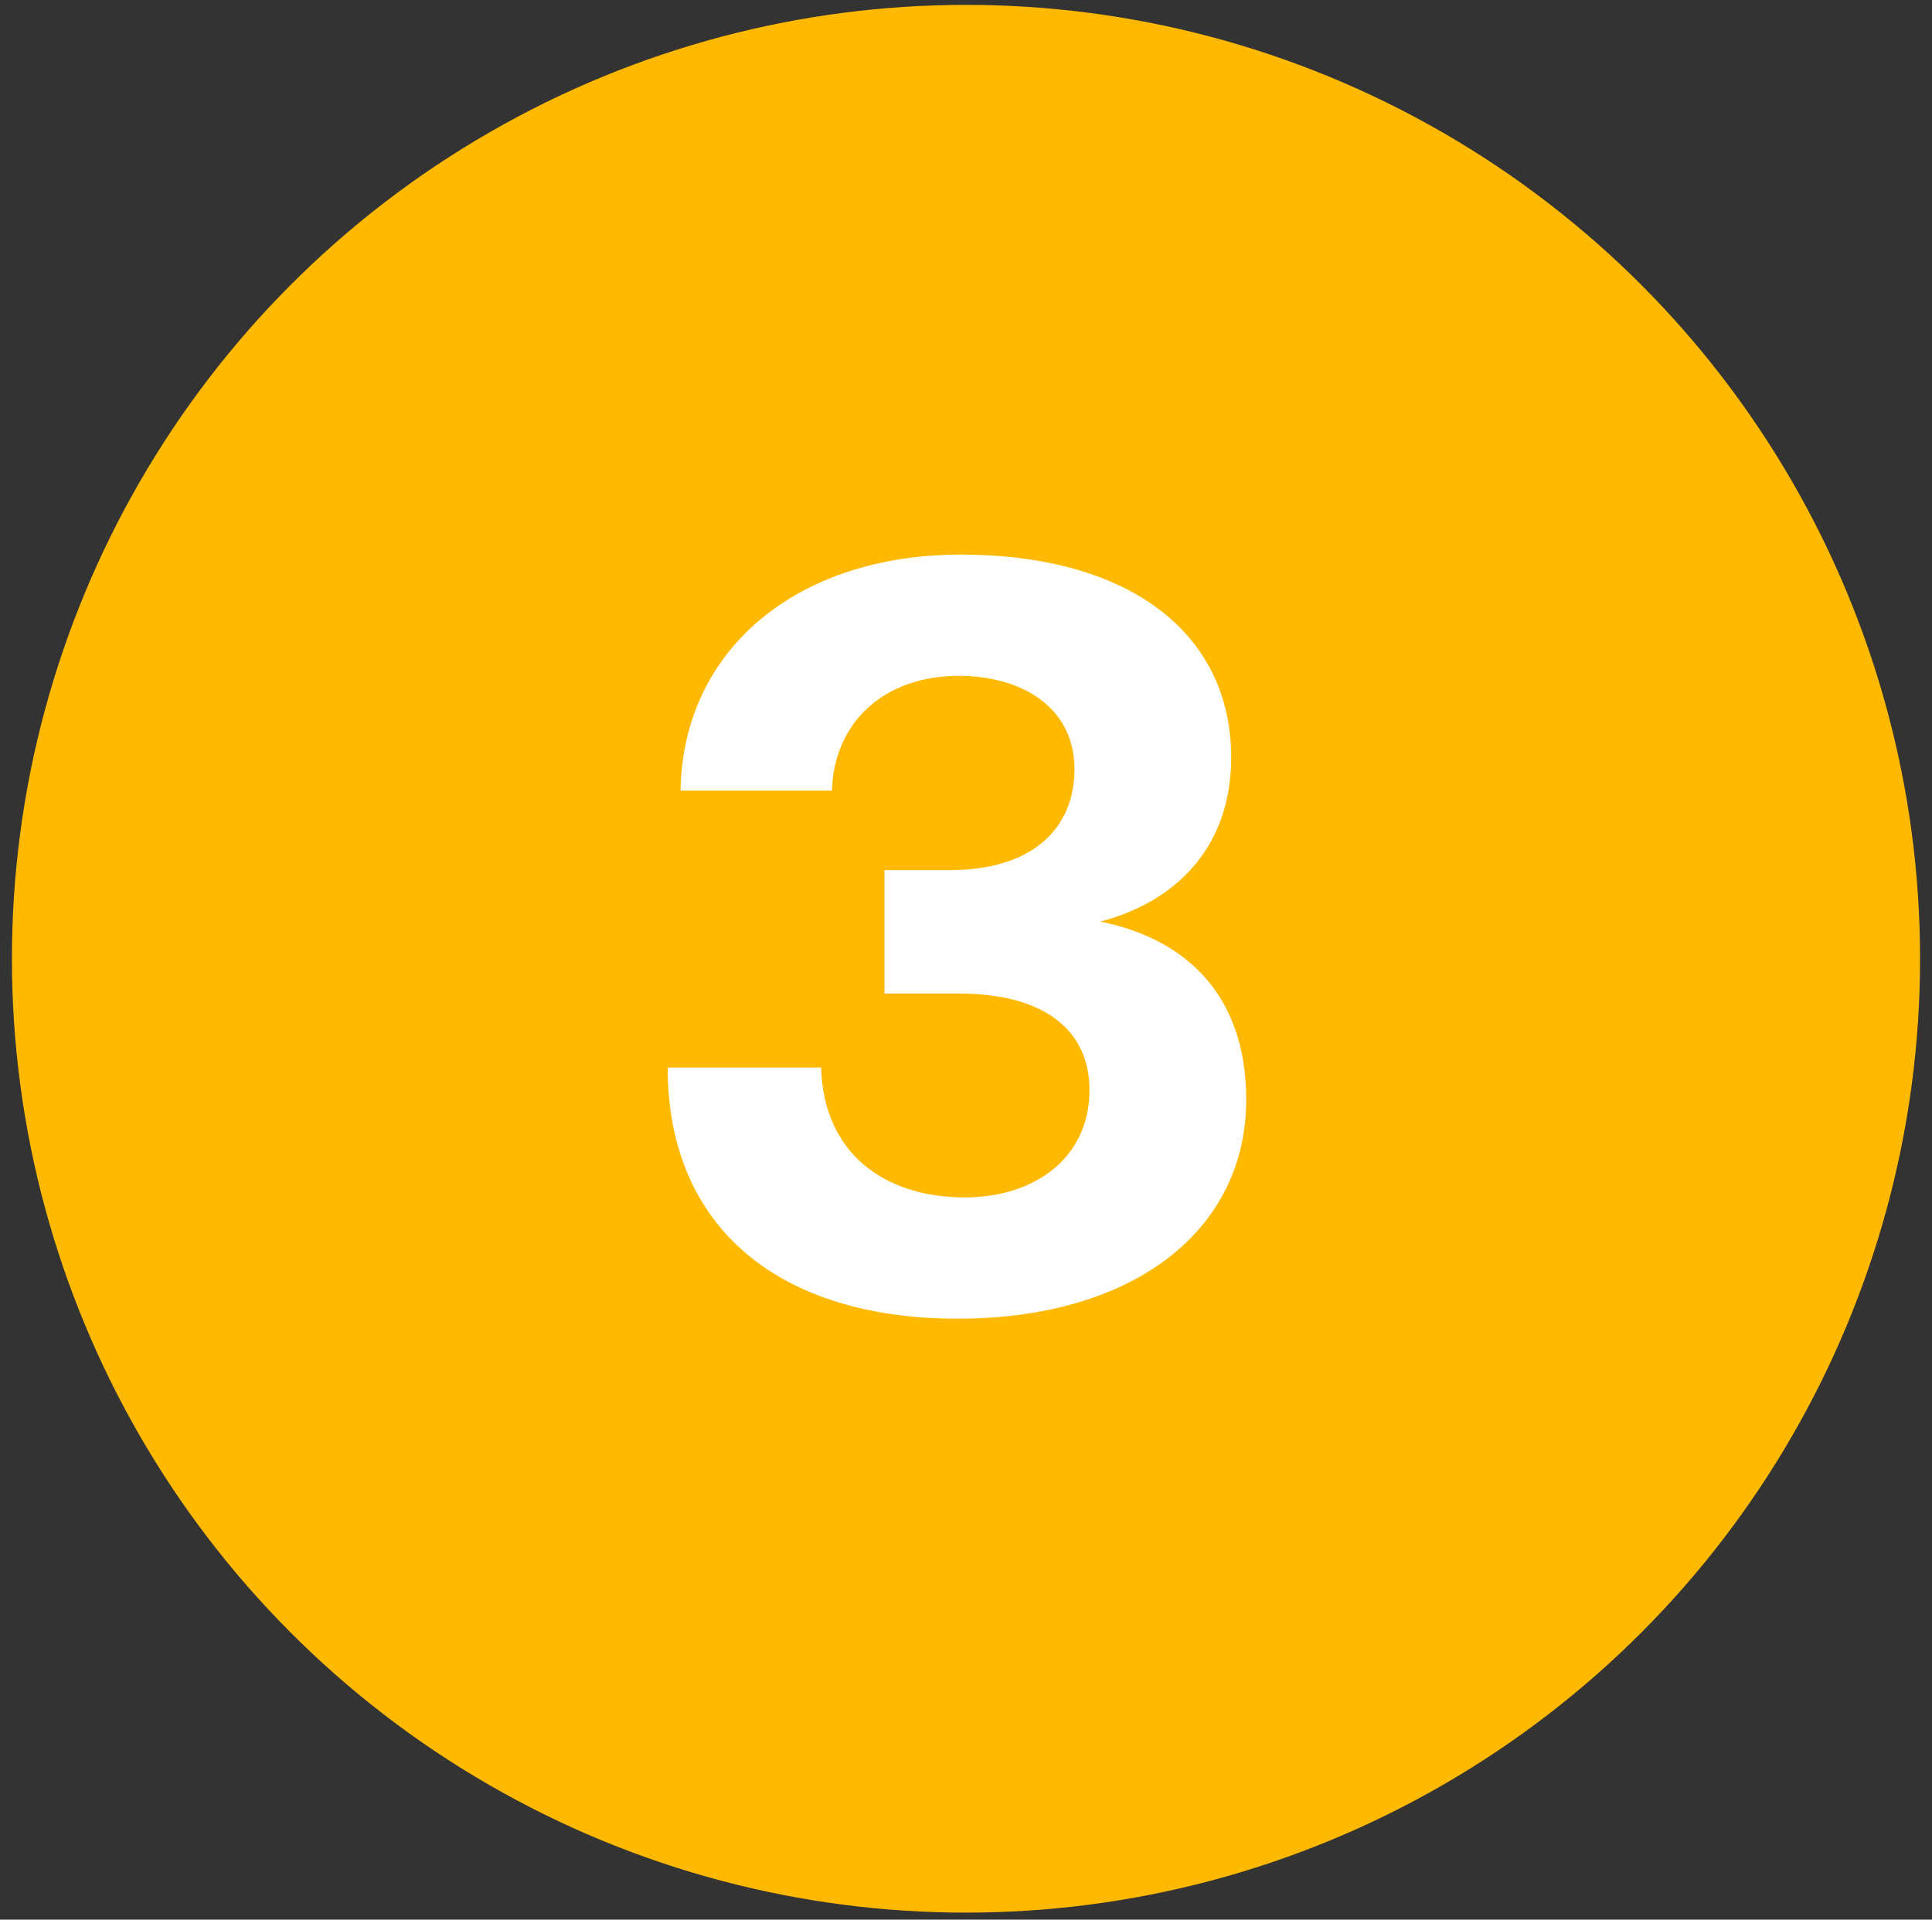
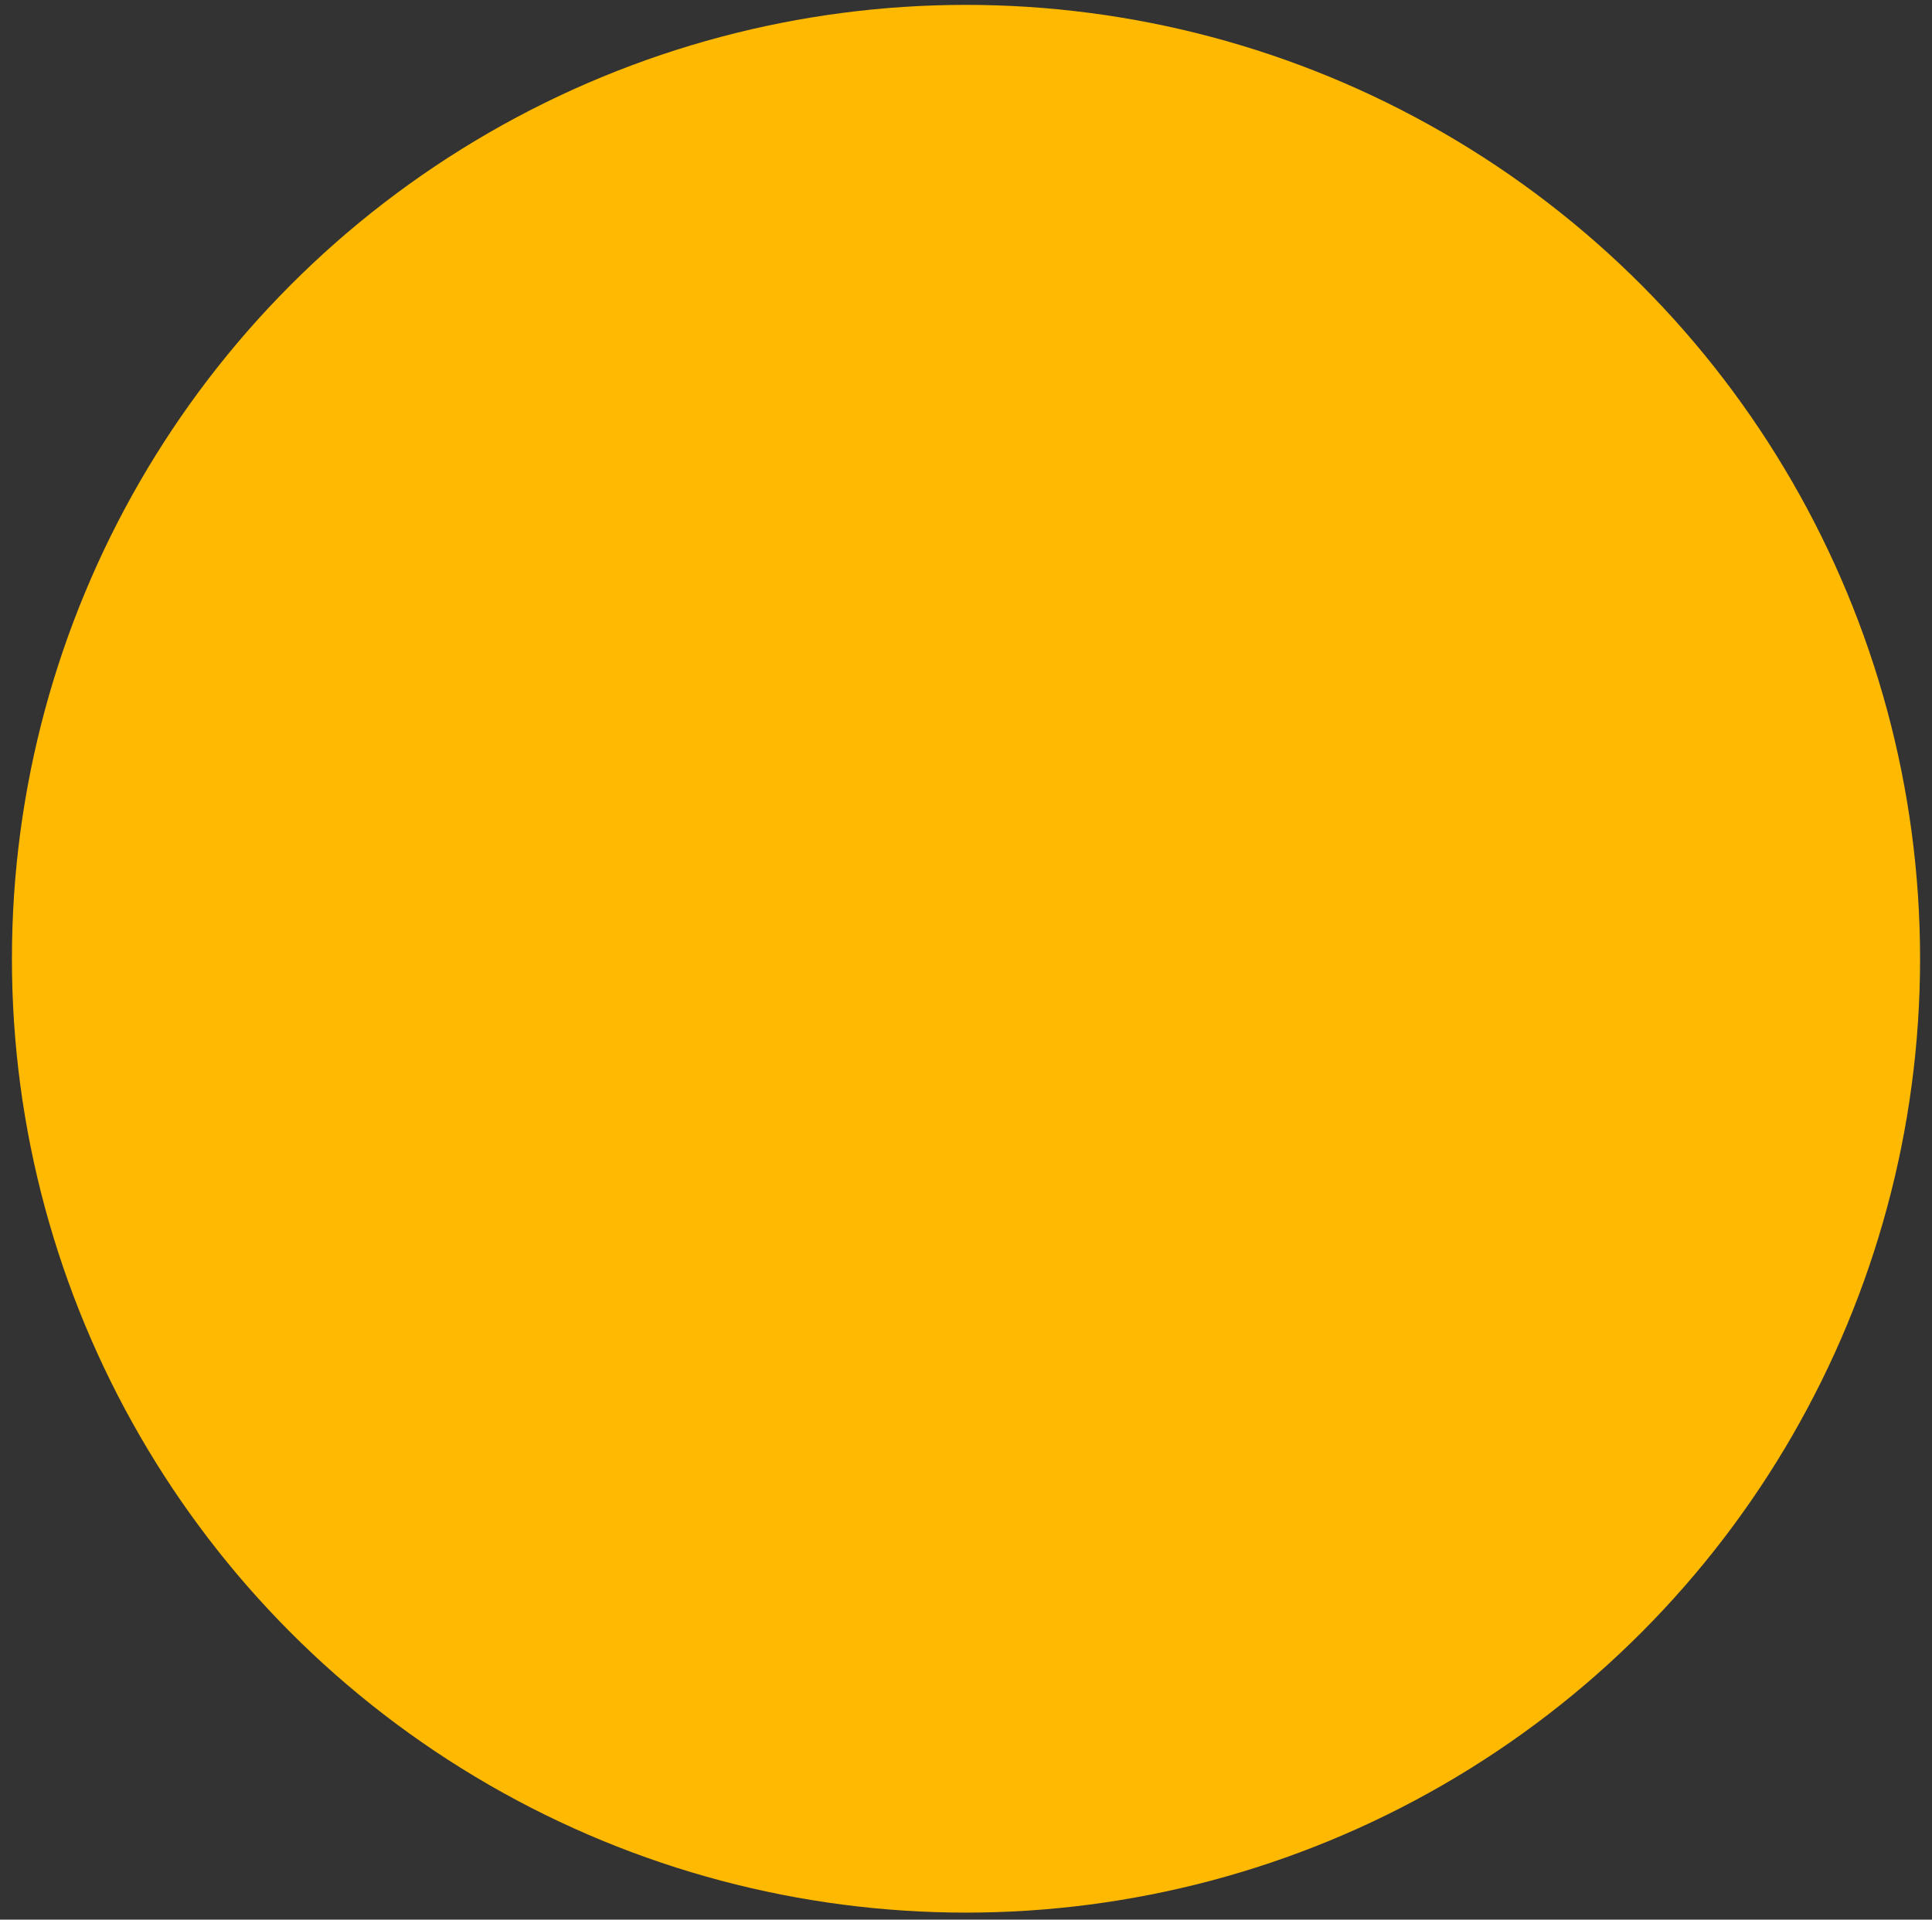
<svg xmlns="http://www.w3.org/2000/svg" width="162" height="161" viewBox="0 0 162 161" fill="none">
  <rect x="0" y="0" width="162" height="161" fill="#333333" stroke="none" />
  <circle cx="81" cy="80.409" r="80" fill="#FFB900" />
-   <path d="M68.855 89.534C69.035 96.644 74.075 100.425 80.915 100.425C86.765 100.425 91.355 97.094 91.355 91.424C91.355 86.475 87.665 83.325 80.375 83.325H74.165V72.975H79.655C86.585 72.975 90.095 69.465 90.095 64.514C90.095 59.385 85.775 56.684 80.375 56.684C74.255 56.684 69.935 60.465 69.755 66.314H57.065C57.245 54.525 66.785 46.514 80.555 46.514C94.775 46.514 103.235 53.175 103.235 63.525C103.235 71.174 98.465 75.674 92.255 77.294C99.005 78.644 104.495 83.055 104.495 92.234C104.495 103.125 95.135 110.595 80.285 110.595C65.435 110.595 55.985 103.035 55.985 89.534H68.855Z" fill="white" />
</svg>